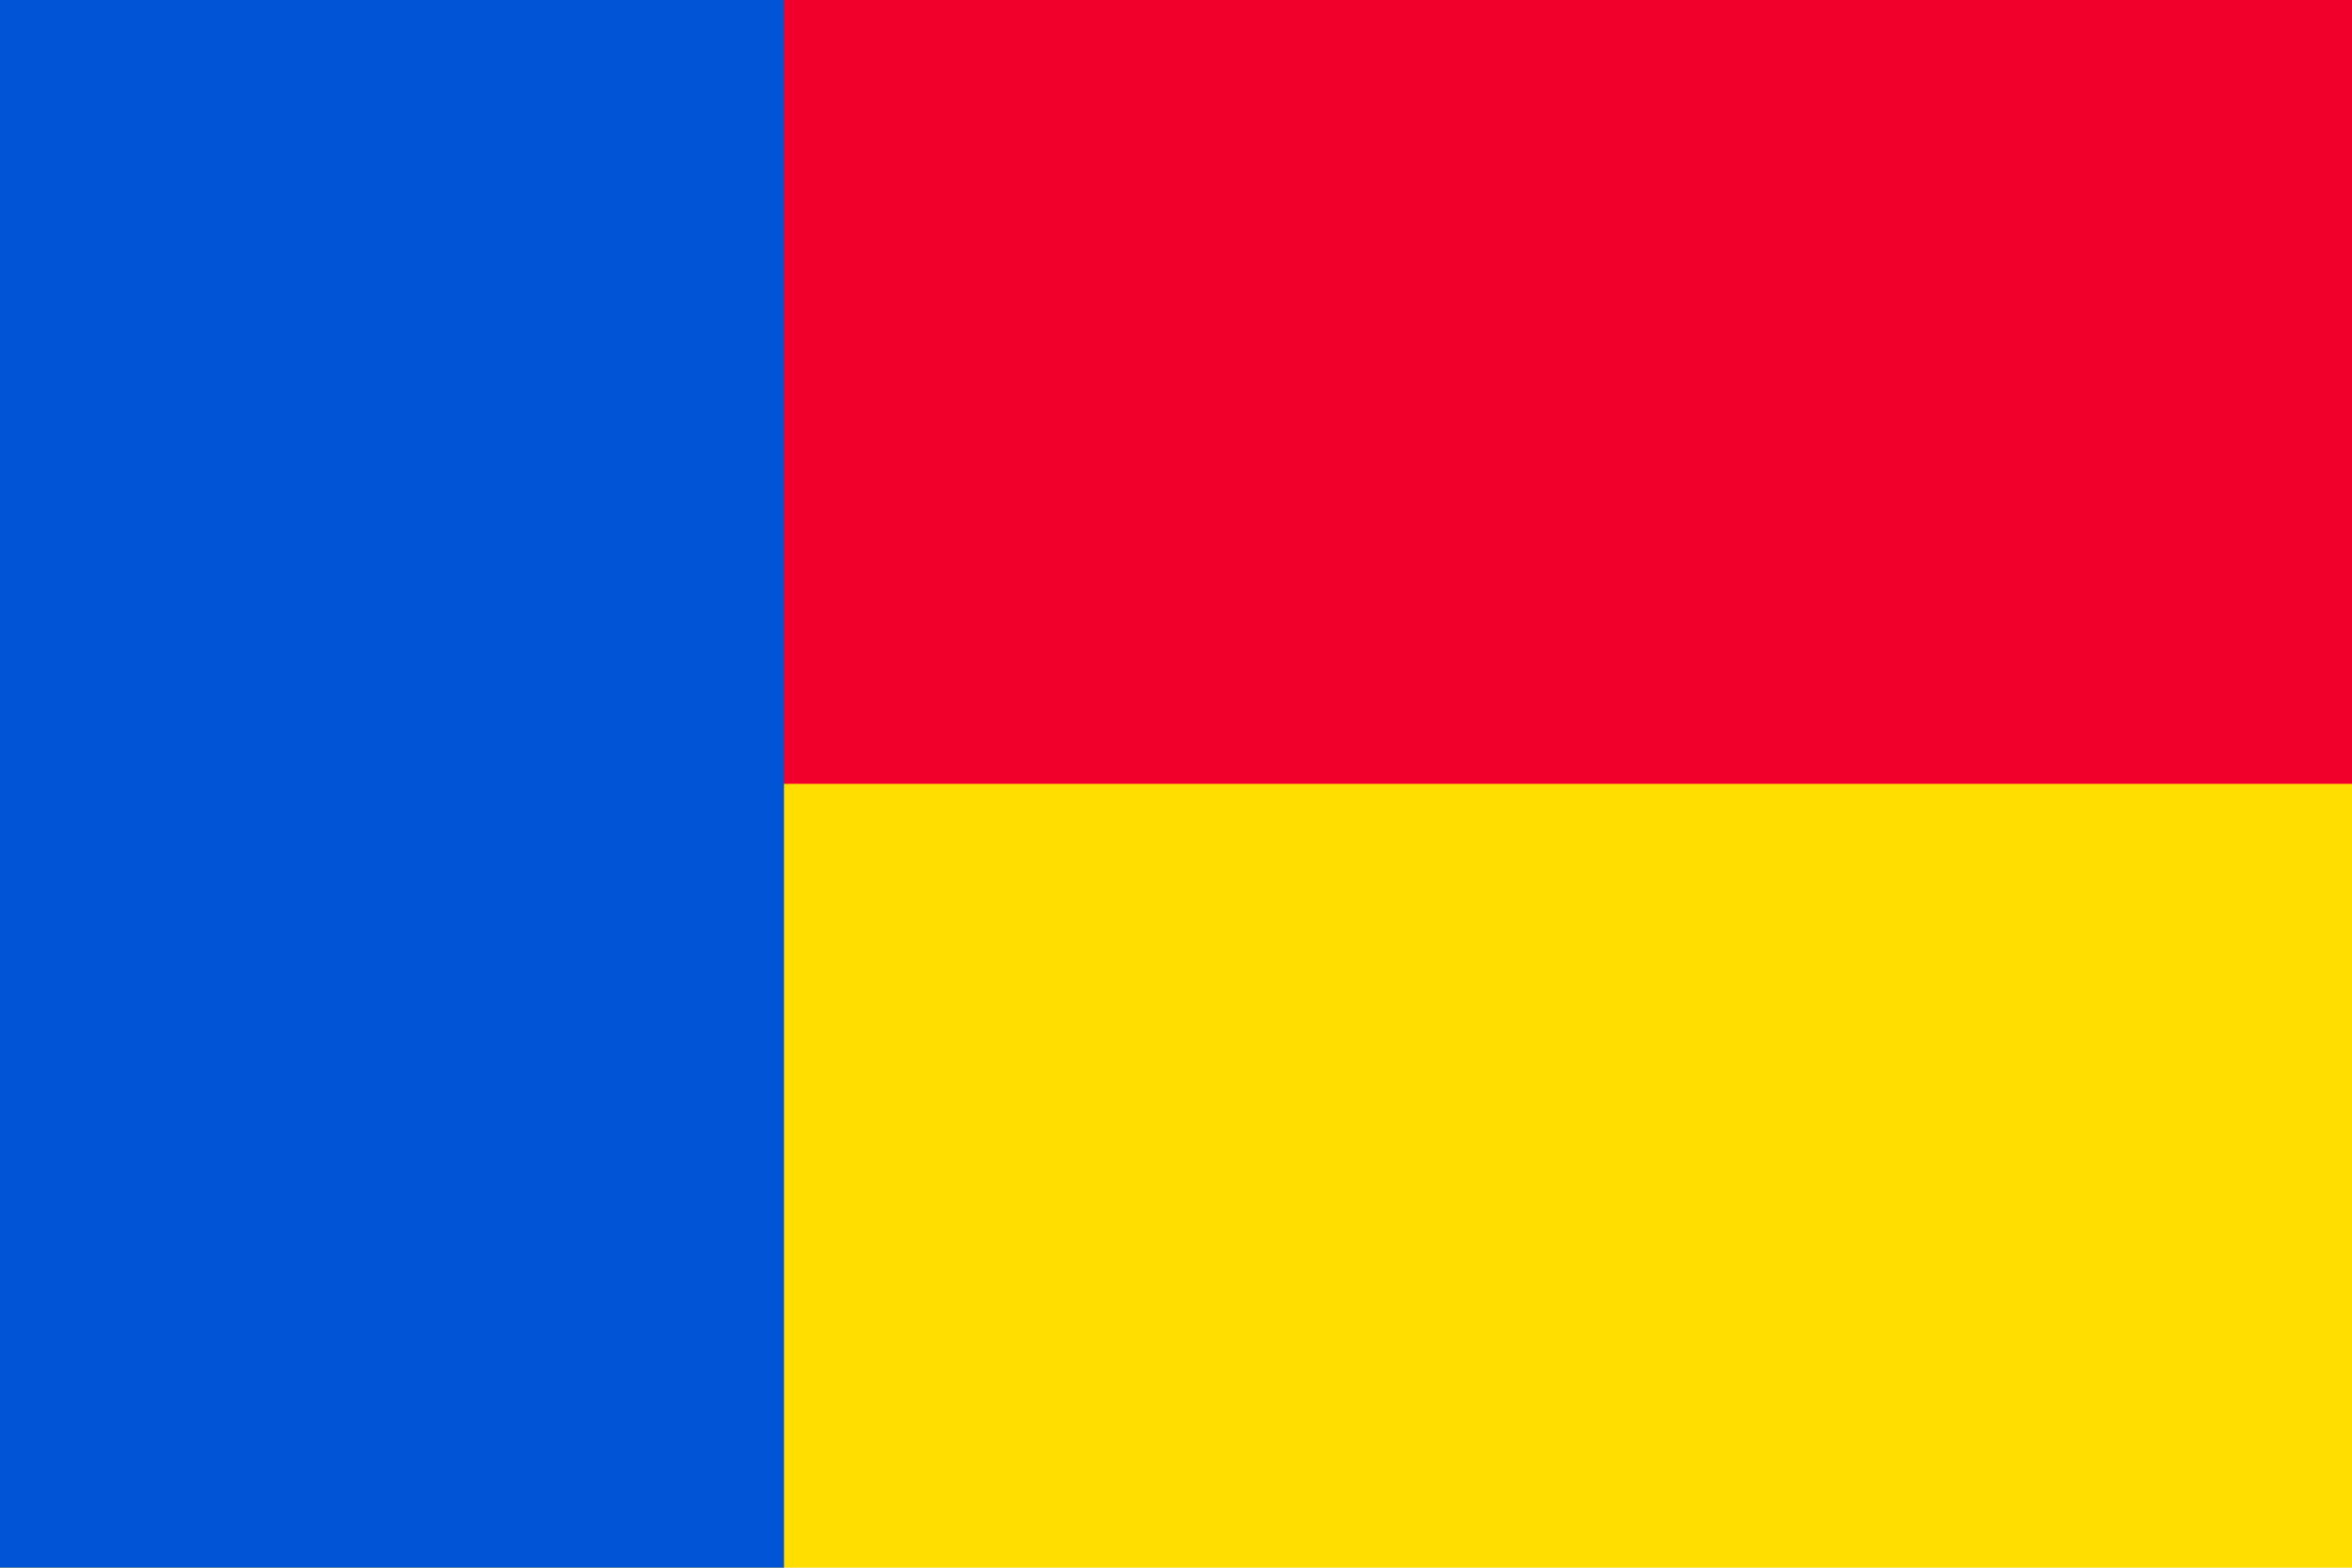
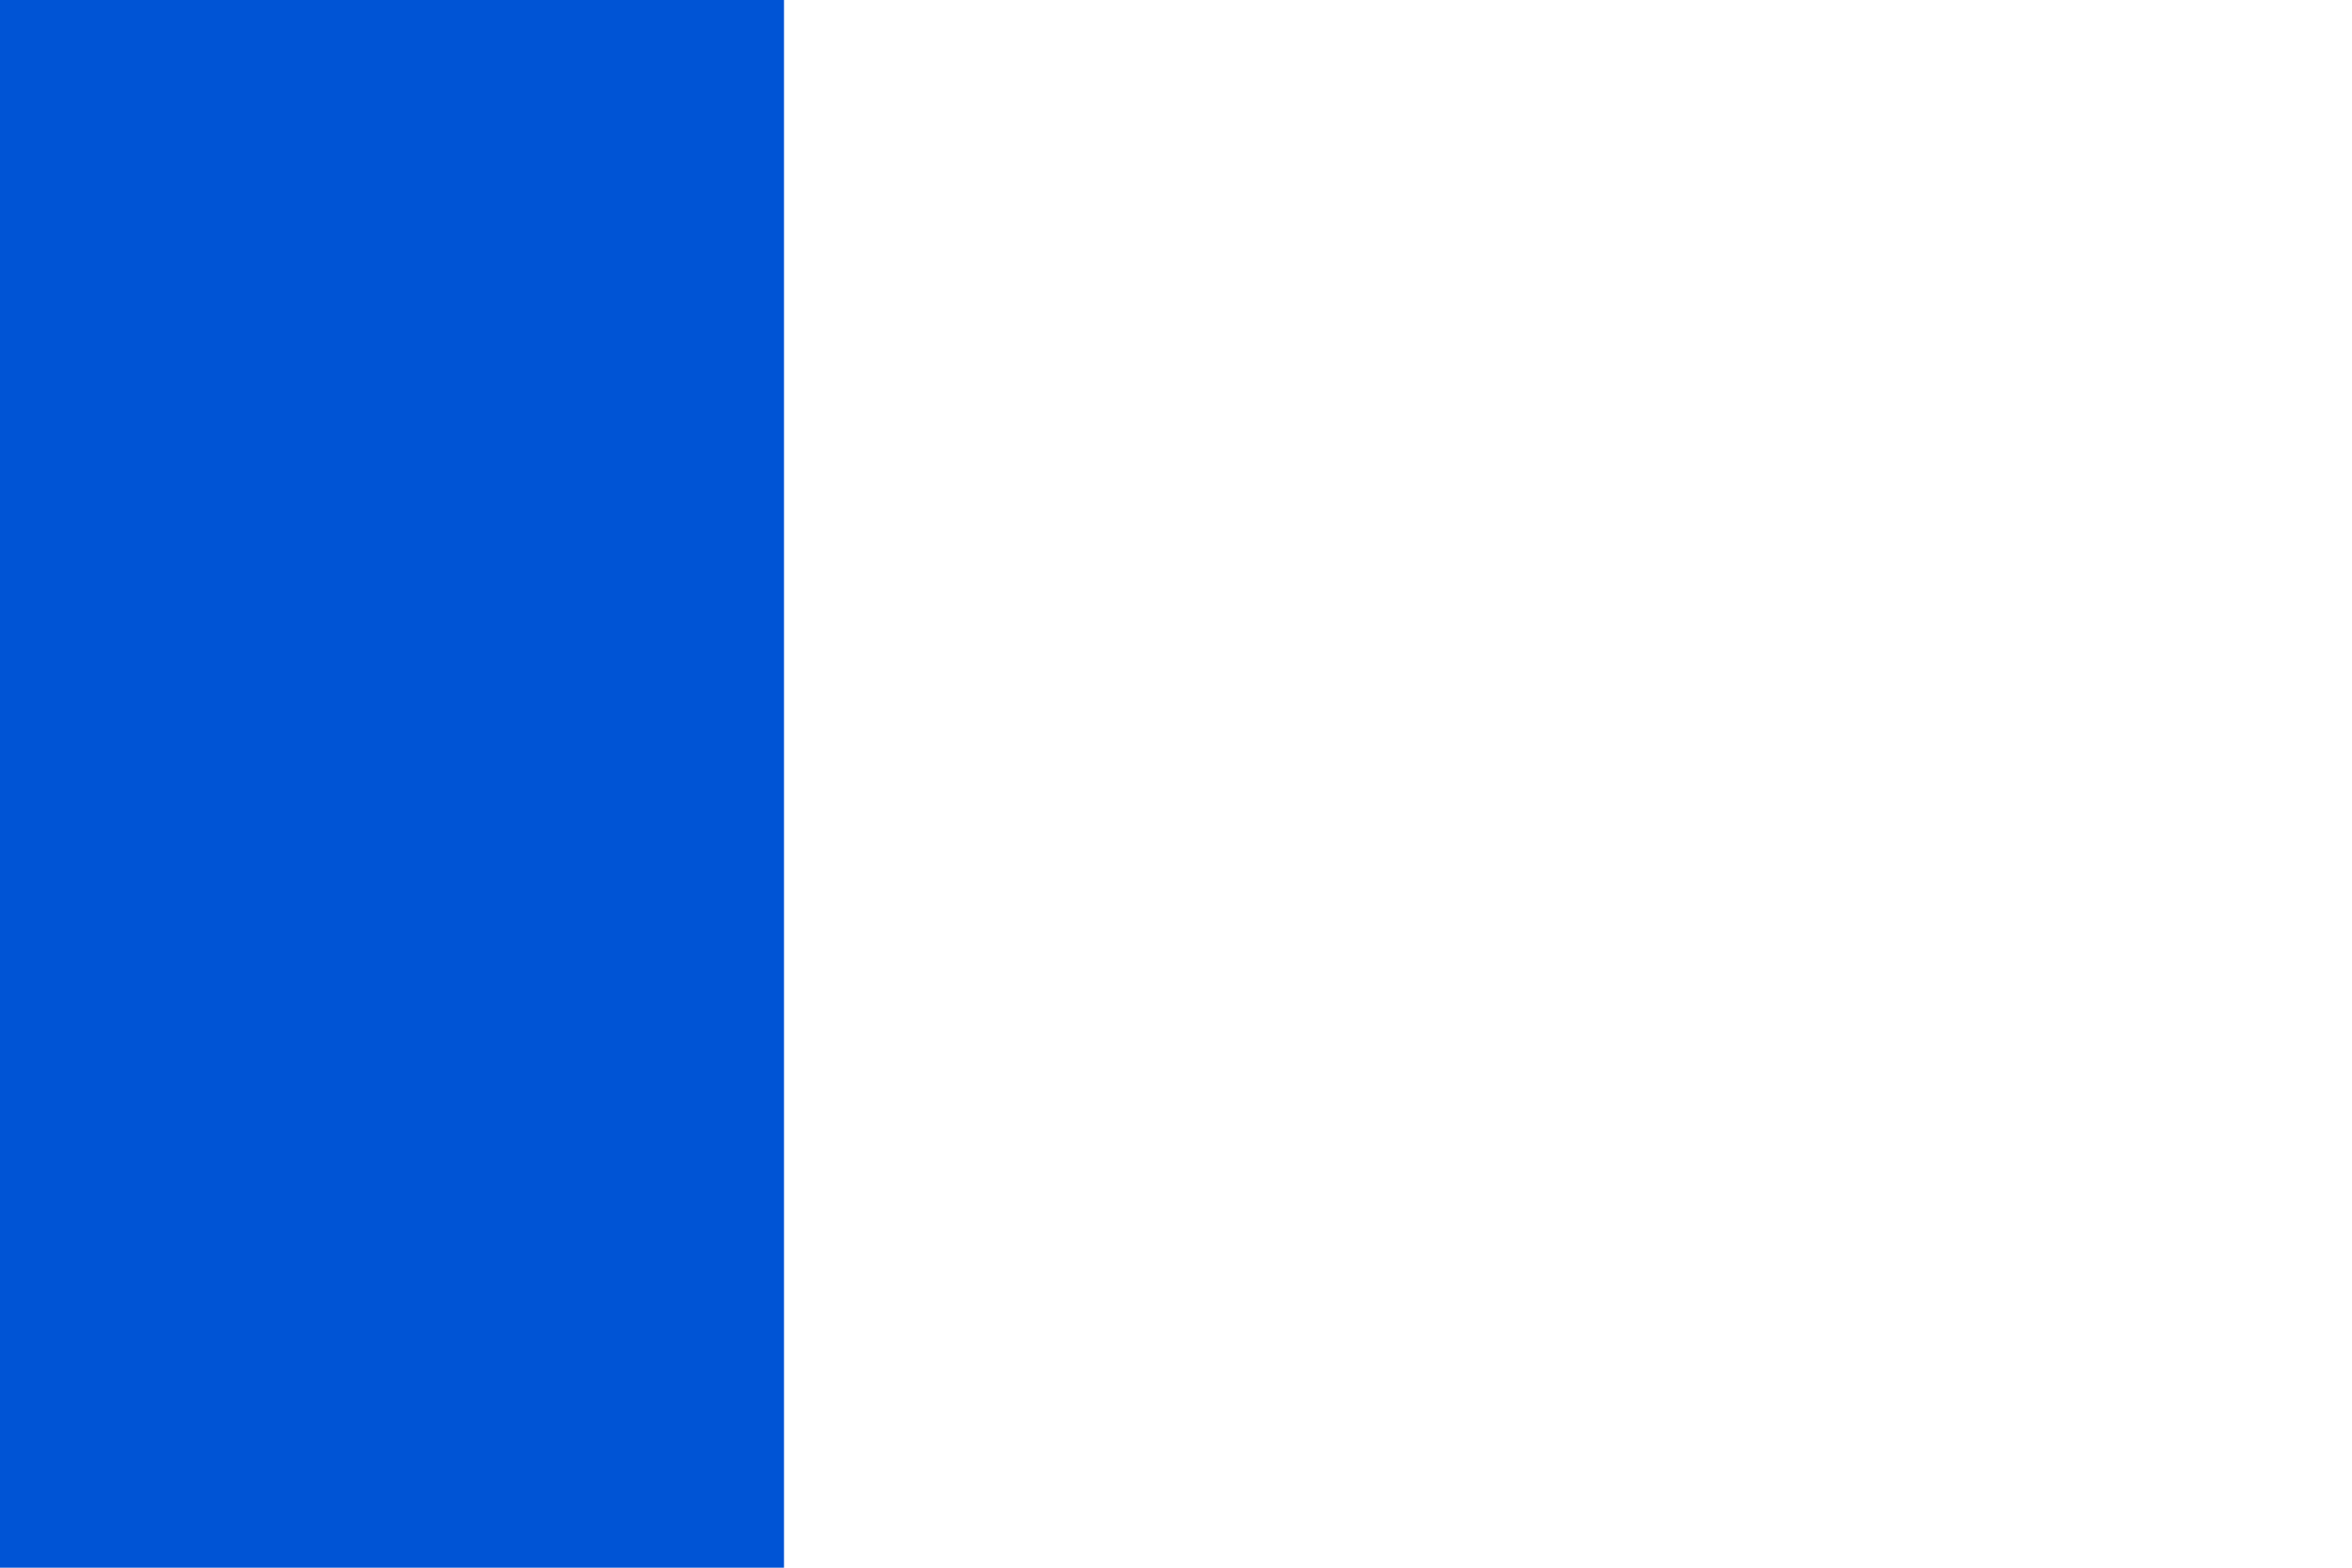
<svg xmlns="http://www.w3.org/2000/svg" width="900" height="600">
-   <path fill="#007E3A" d="M0 0h900v600H0z" style="fill:#ffde00;fill-opacity:1" />
-   <path fill="#FC3D32" d="M0 0h900v300H0z" style="fill:#f1002b;fill-opacity:1" />
  <path fill="#FFF" d="M0 0h300v600H0z" style="fill:#0054d5;fill-opacity:1" />
</svg>